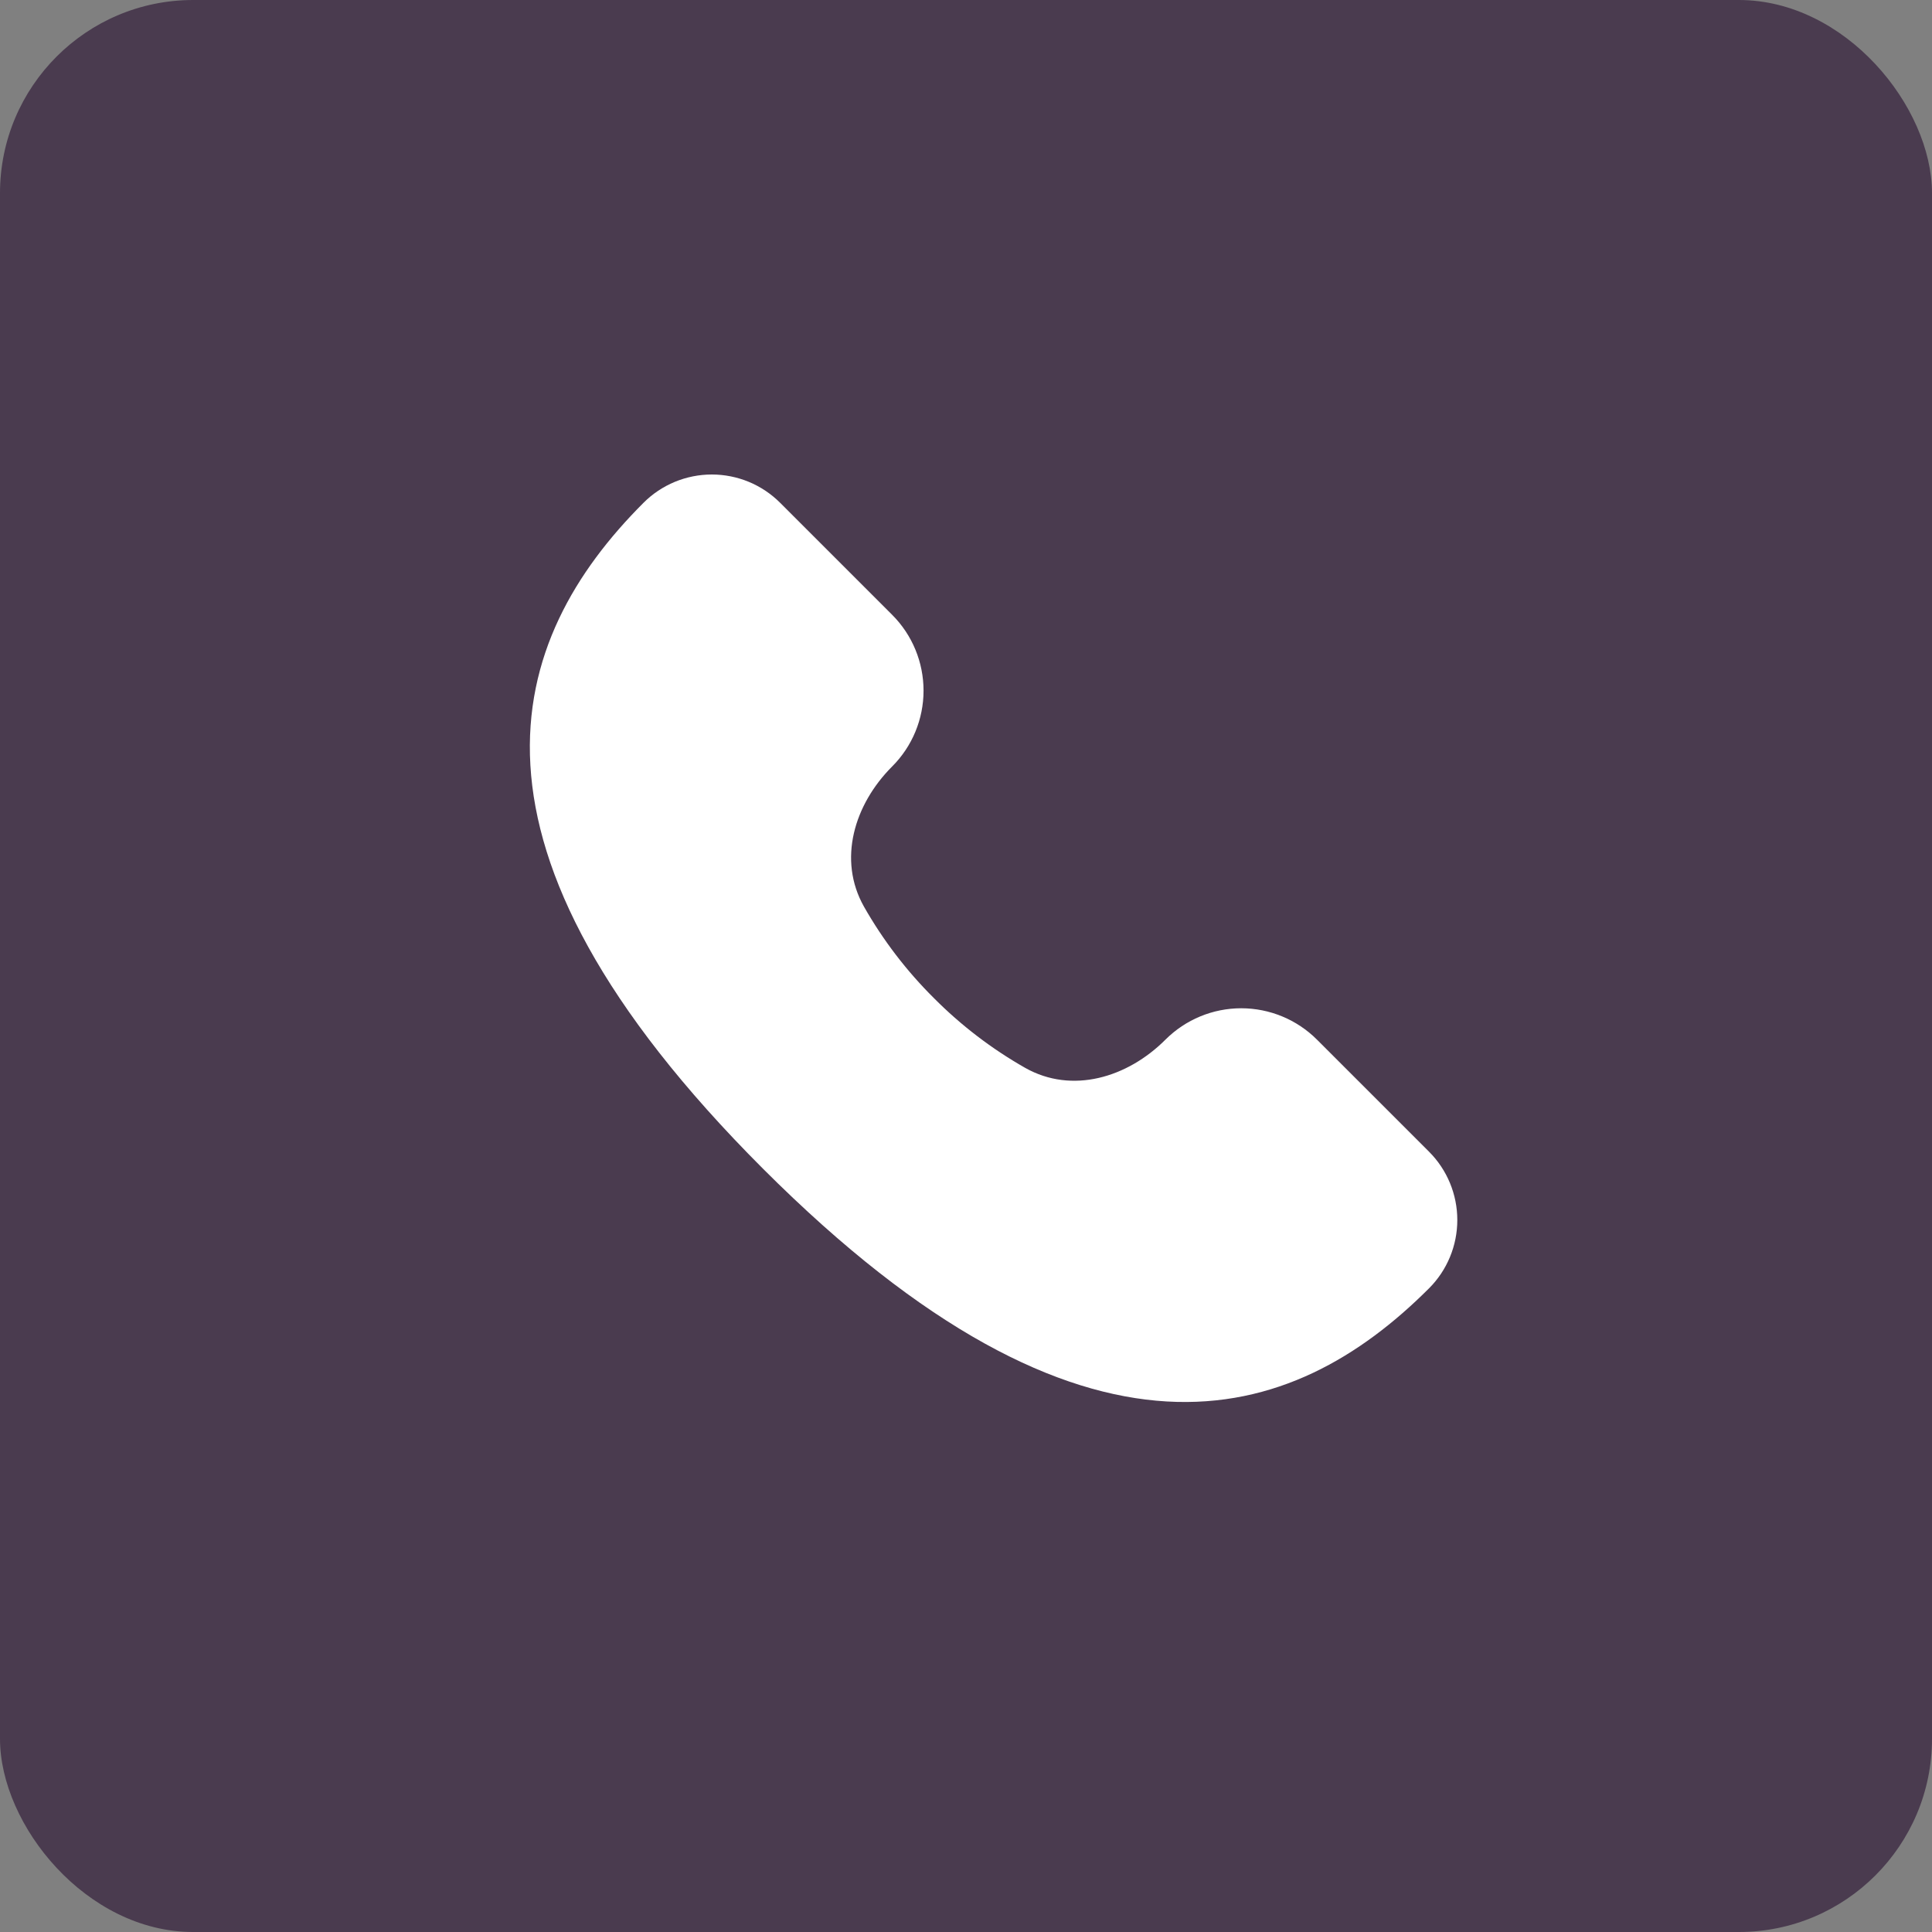
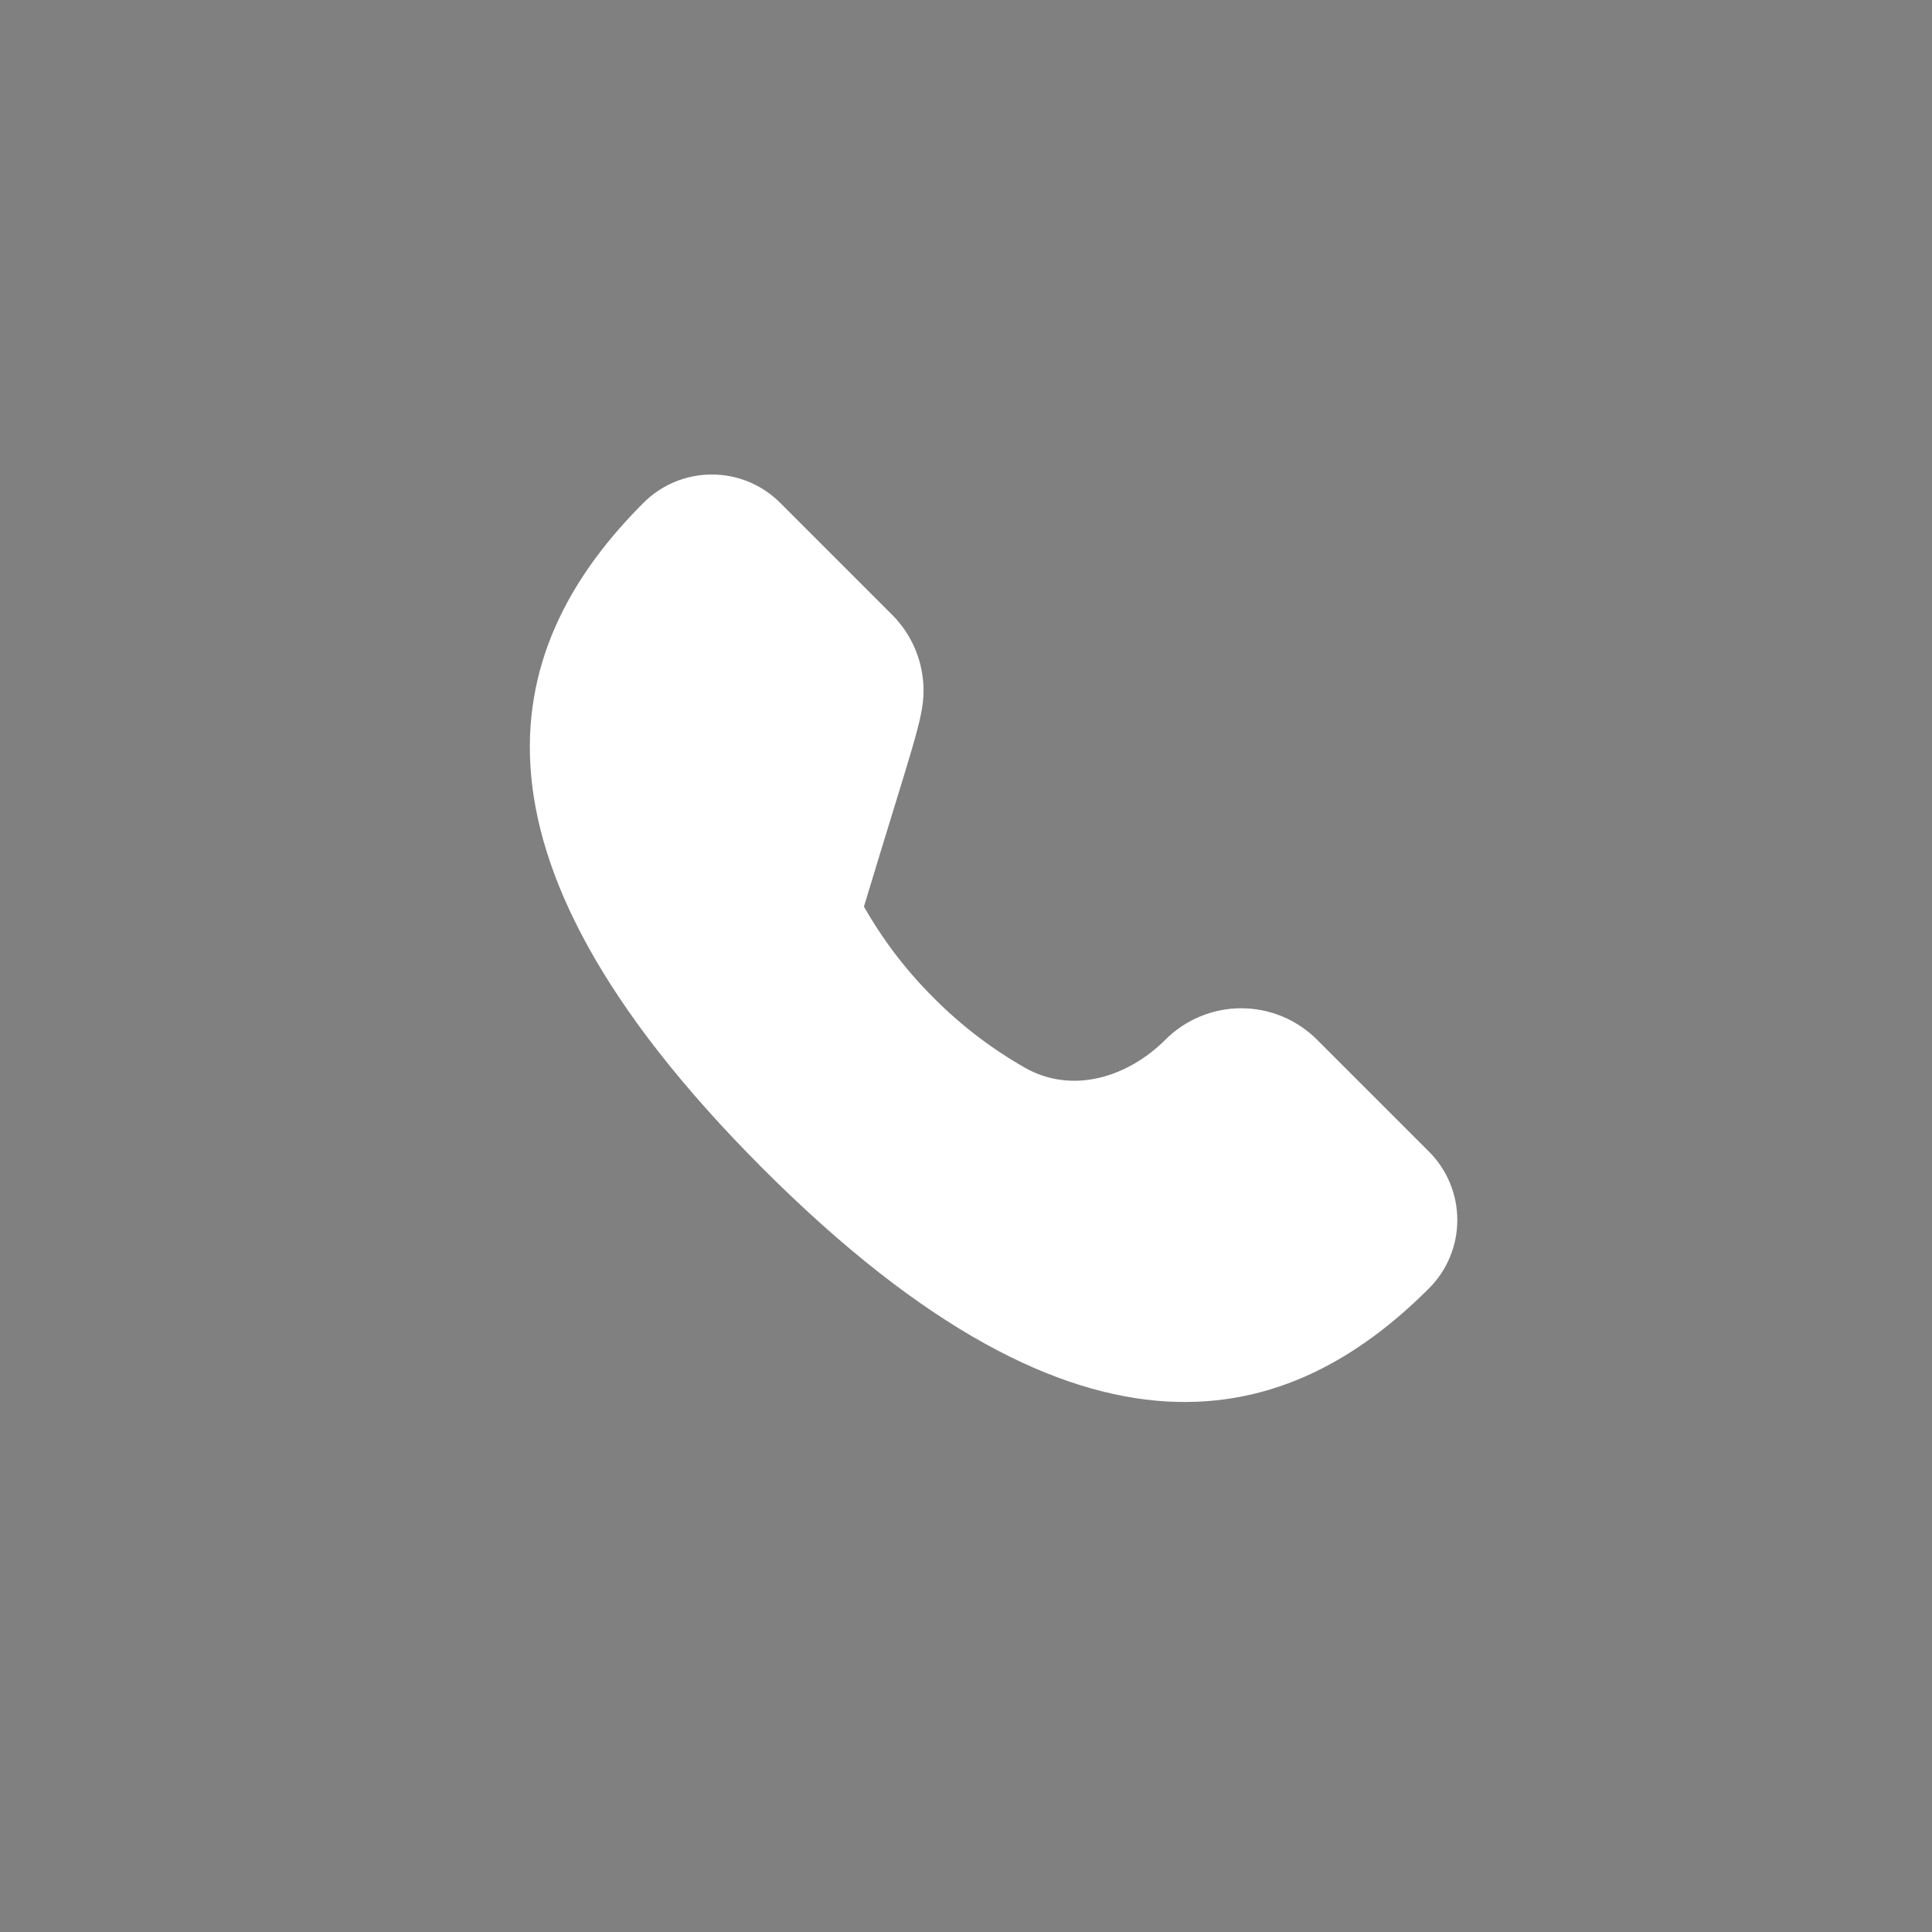
<svg xmlns="http://www.w3.org/2000/svg" width="40" height="40" viewBox="0 0 40 40" fill="none">
  <rect x="0" y="0" width="40" height="40" fill="#808080" stroke="none" />
-   <rect width="40" height="40" rx="4" fill="#4A3B4F" />
-   <path d="M15.798 24.198C22.516 30.916 26.758 29.502 29.587 26.673C29.962 26.298 30.172 25.789 30.172 25.259C30.172 24.729 29.962 24.22 29.587 23.845L27.267 21.525C26.851 21.109 26.286 20.875 25.698 20.875C25.109 20.875 24.545 21.109 24.129 21.525C23.342 22.312 22.196 22.656 21.227 22.11C20.533 21.716 19.896 21.229 19.334 20.663C18.768 20.101 18.281 19.464 17.887 18.77C17.34 17.8 17.685 16.655 18.472 15.868C18.888 15.452 19.121 14.887 19.121 14.299C19.121 13.711 18.888 13.146 18.472 12.73L16.152 10.41C15.966 10.224 15.746 10.077 15.503 9.976C15.26 9.876 15 9.824 14.737 9.824C14.475 9.824 14.214 9.876 13.972 9.976C13.729 10.077 13.508 10.224 13.323 10.41C10.495 13.238 9.081 17.48 15.798 24.198Z" fill="white" />
+   <path d="M15.798 24.198C22.516 30.916 26.758 29.502 29.587 26.673C29.962 26.298 30.172 25.789 30.172 25.259C30.172 24.729 29.962 24.22 29.587 23.845L27.267 21.525C26.851 21.109 26.286 20.875 25.698 20.875C25.109 20.875 24.545 21.109 24.129 21.525C23.342 22.312 22.196 22.656 21.227 22.11C20.533 21.716 19.896 21.229 19.334 20.663C18.768 20.101 18.281 19.464 17.887 18.77C18.888 15.452 19.121 14.887 19.121 14.299C19.121 13.711 18.888 13.146 18.472 12.73L16.152 10.41C15.966 10.224 15.746 10.077 15.503 9.976C15.26 9.876 15 9.824 14.737 9.824C14.475 9.824 14.214 9.876 13.972 9.976C13.729 10.077 13.508 10.224 13.323 10.41C10.495 13.238 9.081 17.48 15.798 24.198Z" fill="white" />
</svg>